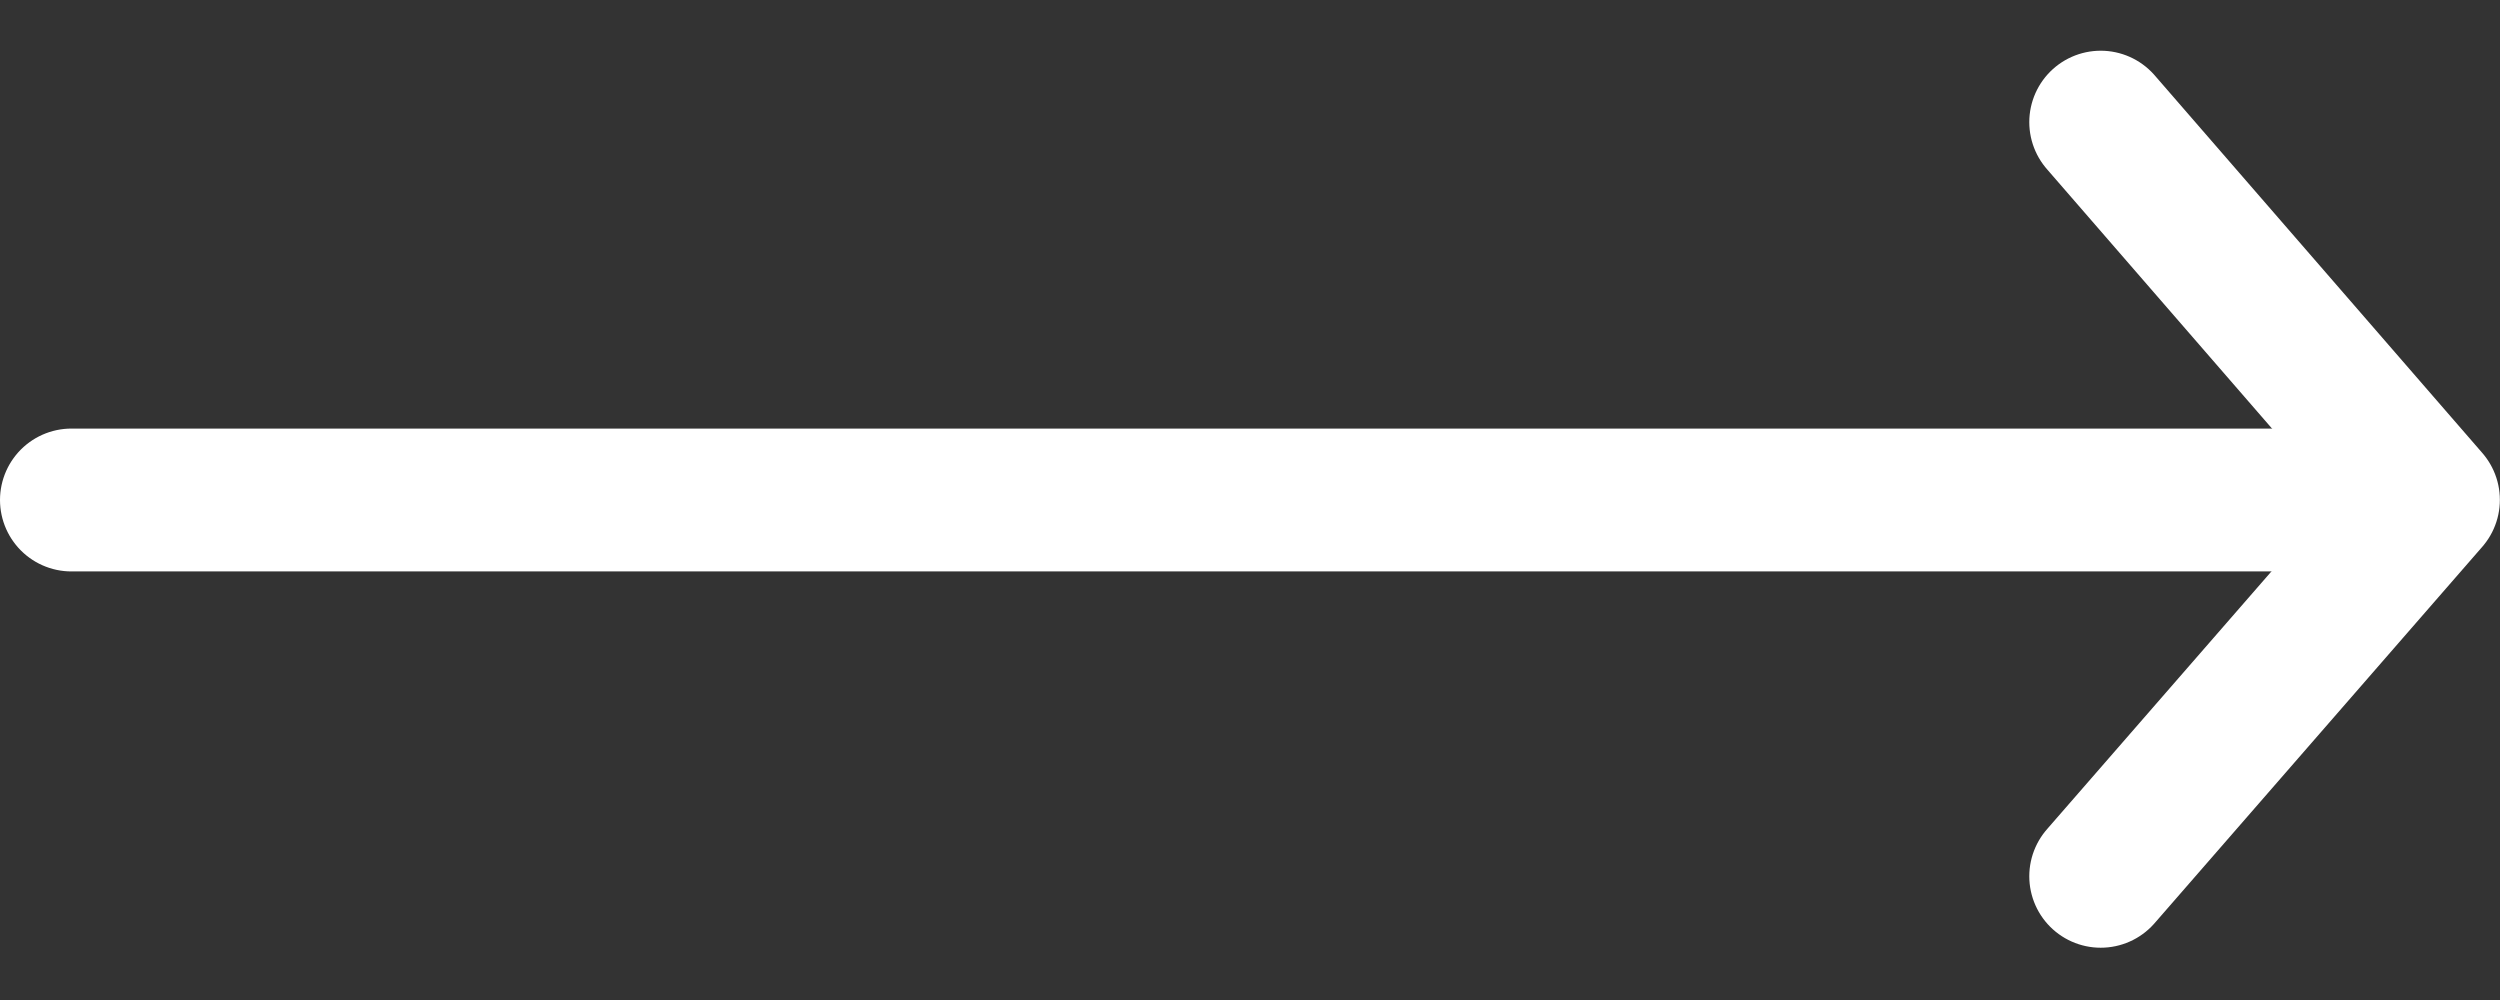
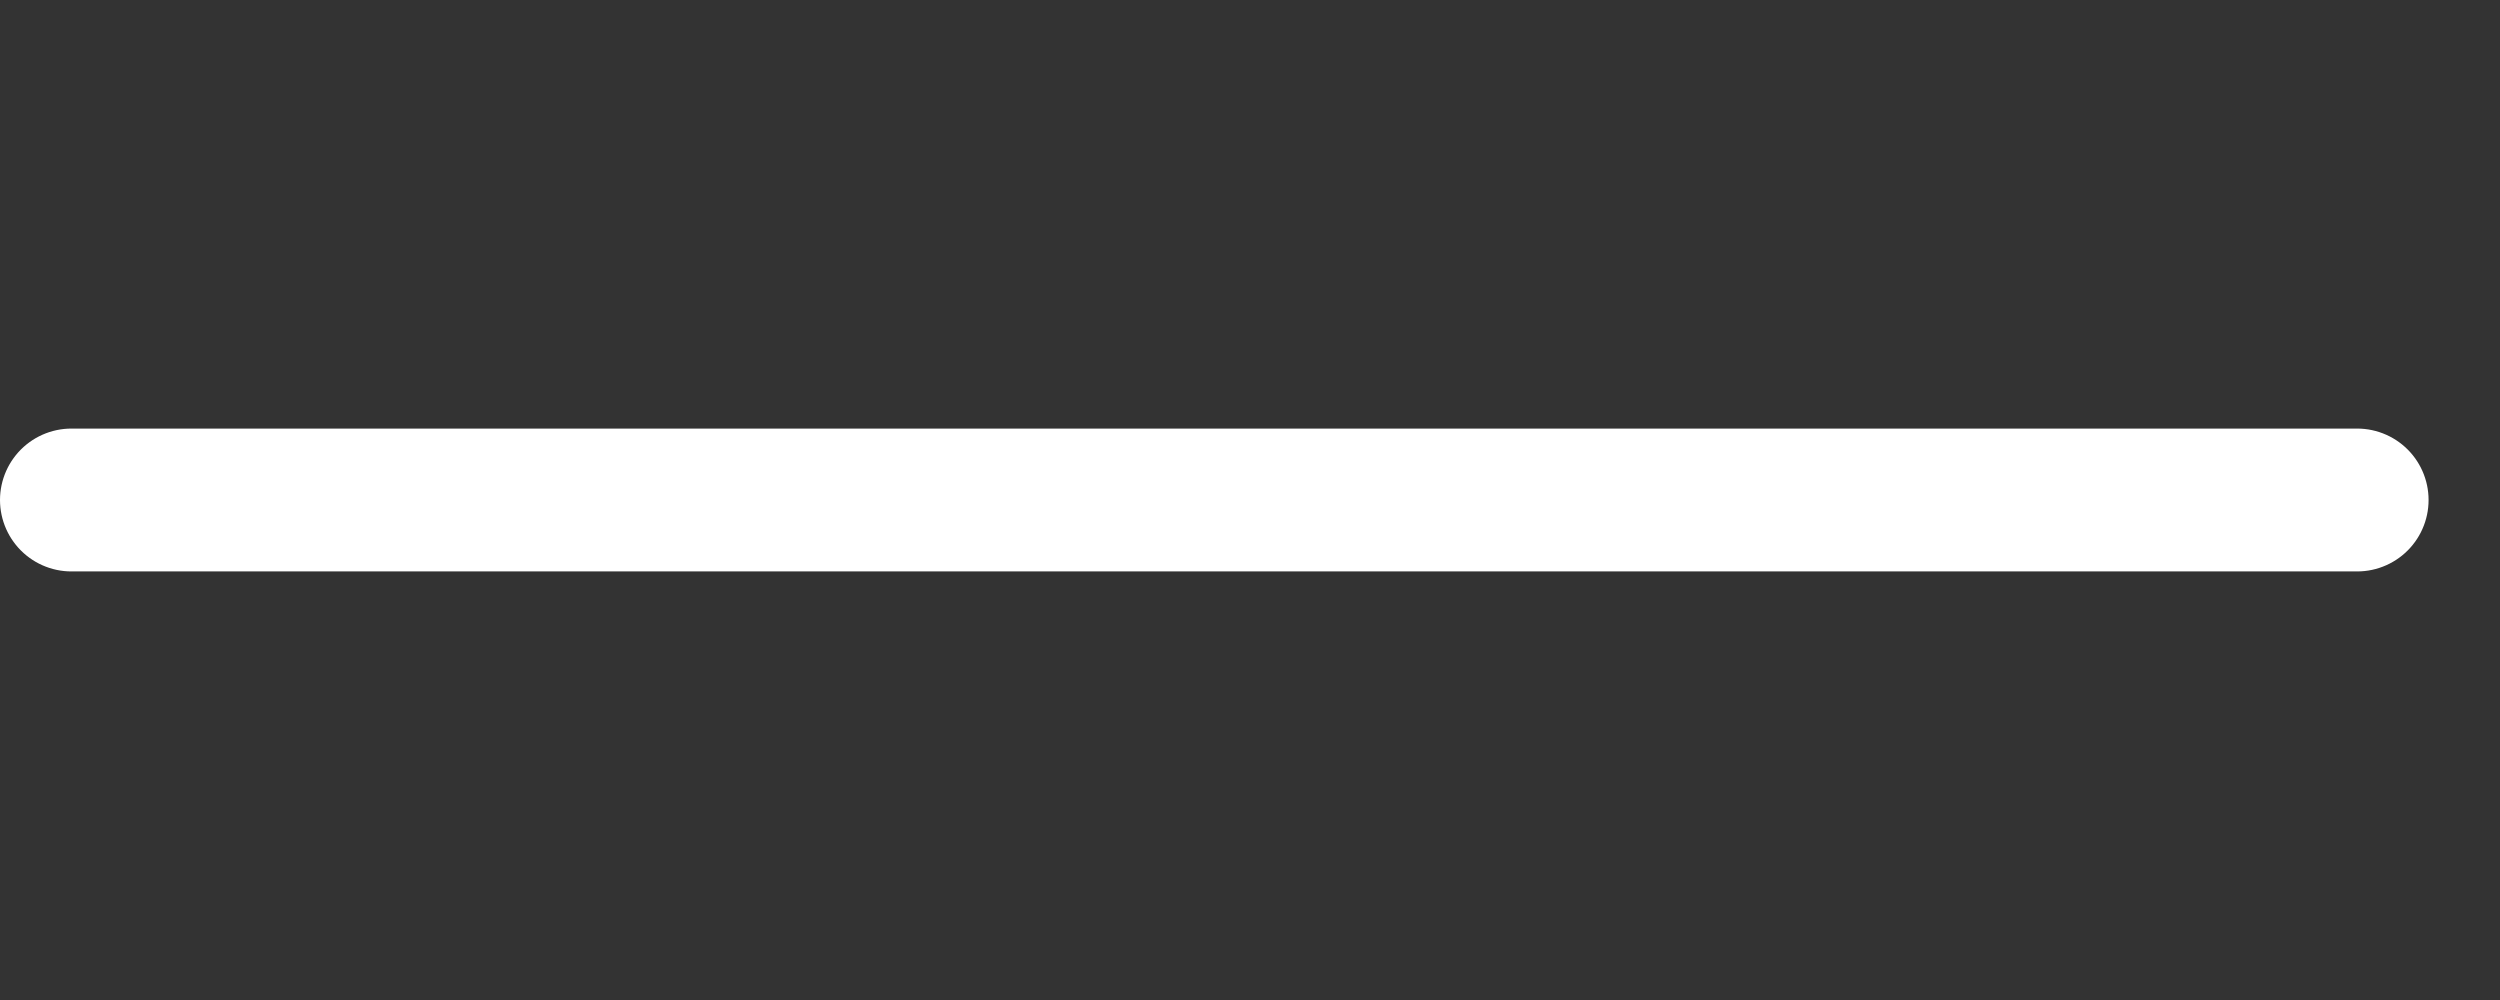
<svg xmlns="http://www.w3.org/2000/svg" width="35" height="14" viewBox="0 0 35 14">
  <rect x="0" y="0" width="35" height="14" fill="#333333" stroke="none" />
  <g>
    <g>
      <path fill="none" stroke="#ffffff" stroke-linecap="round" stroke-miterlimit="20" stroke-width="2" d="M1 7h32" />
    </g>
    <g>
-       <path fill="none" stroke="#ffffff" stroke-linecap="round" stroke-linejoin="round" stroke-miterlimit="20" stroke-width="2" d="M29.41 1.71v0l4.588 5.288v0l-4.588 5.27v0" />
-     </g>
+       </g>
  </g>
</svg>